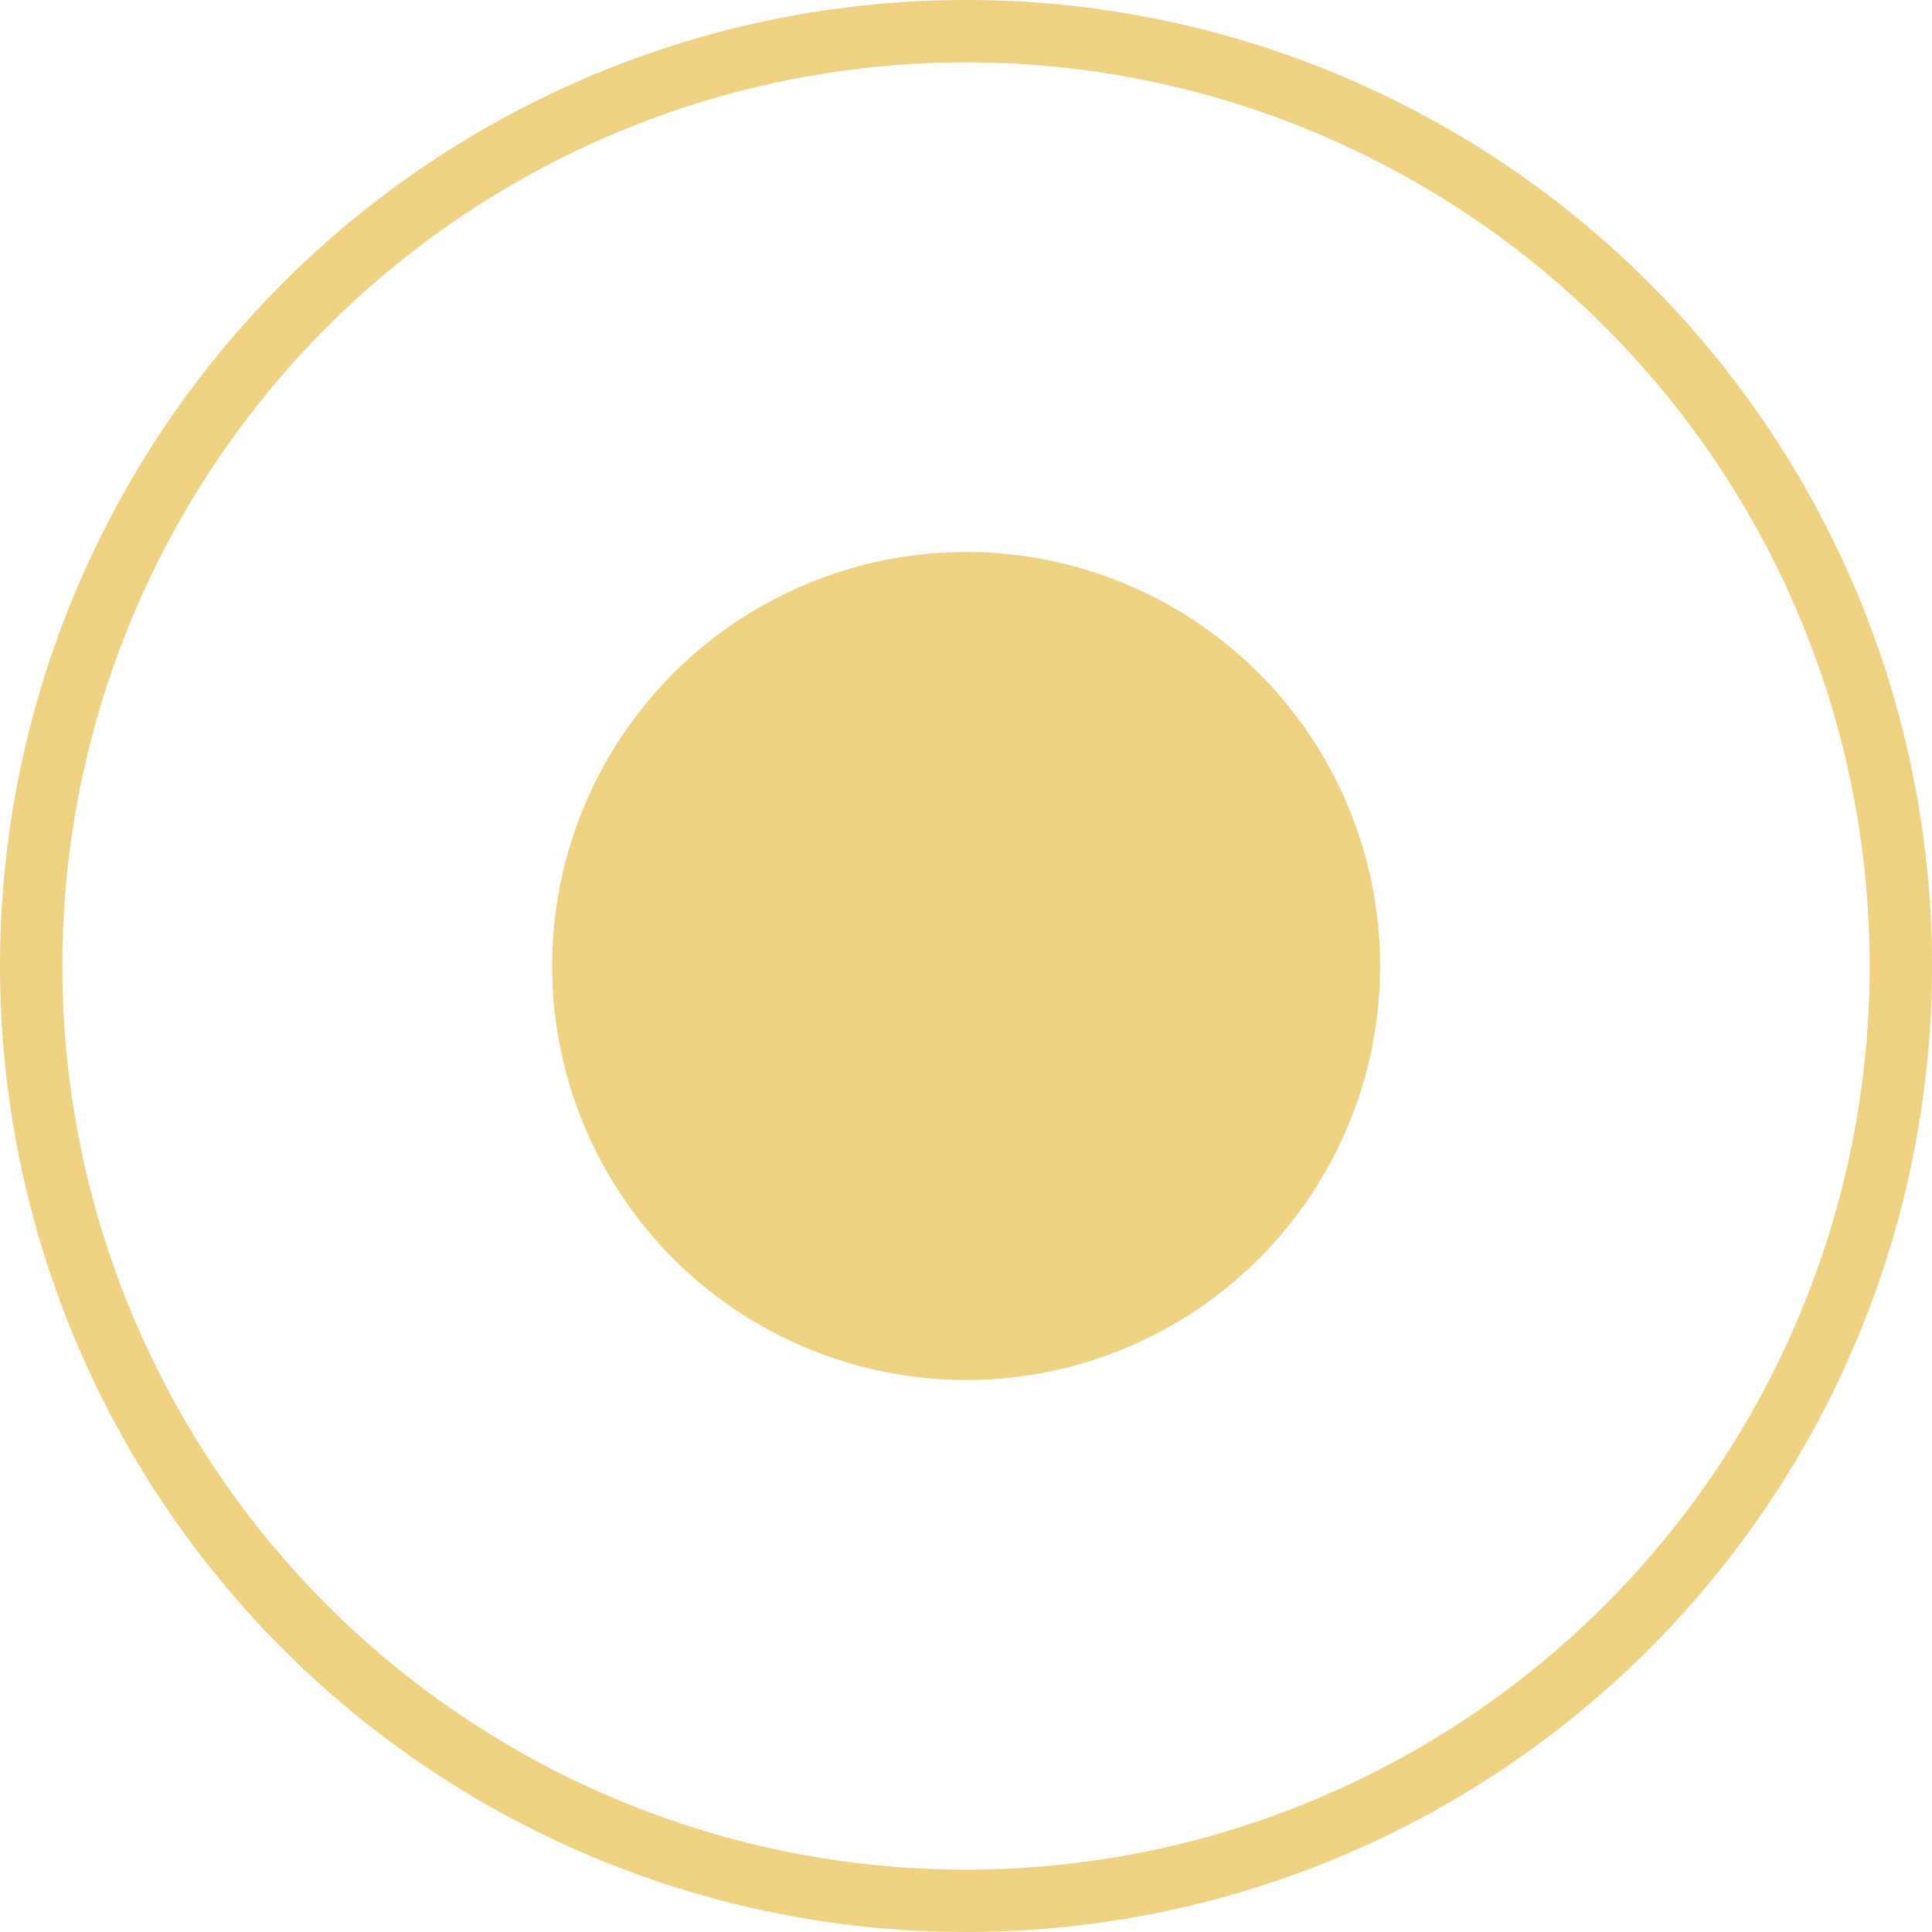
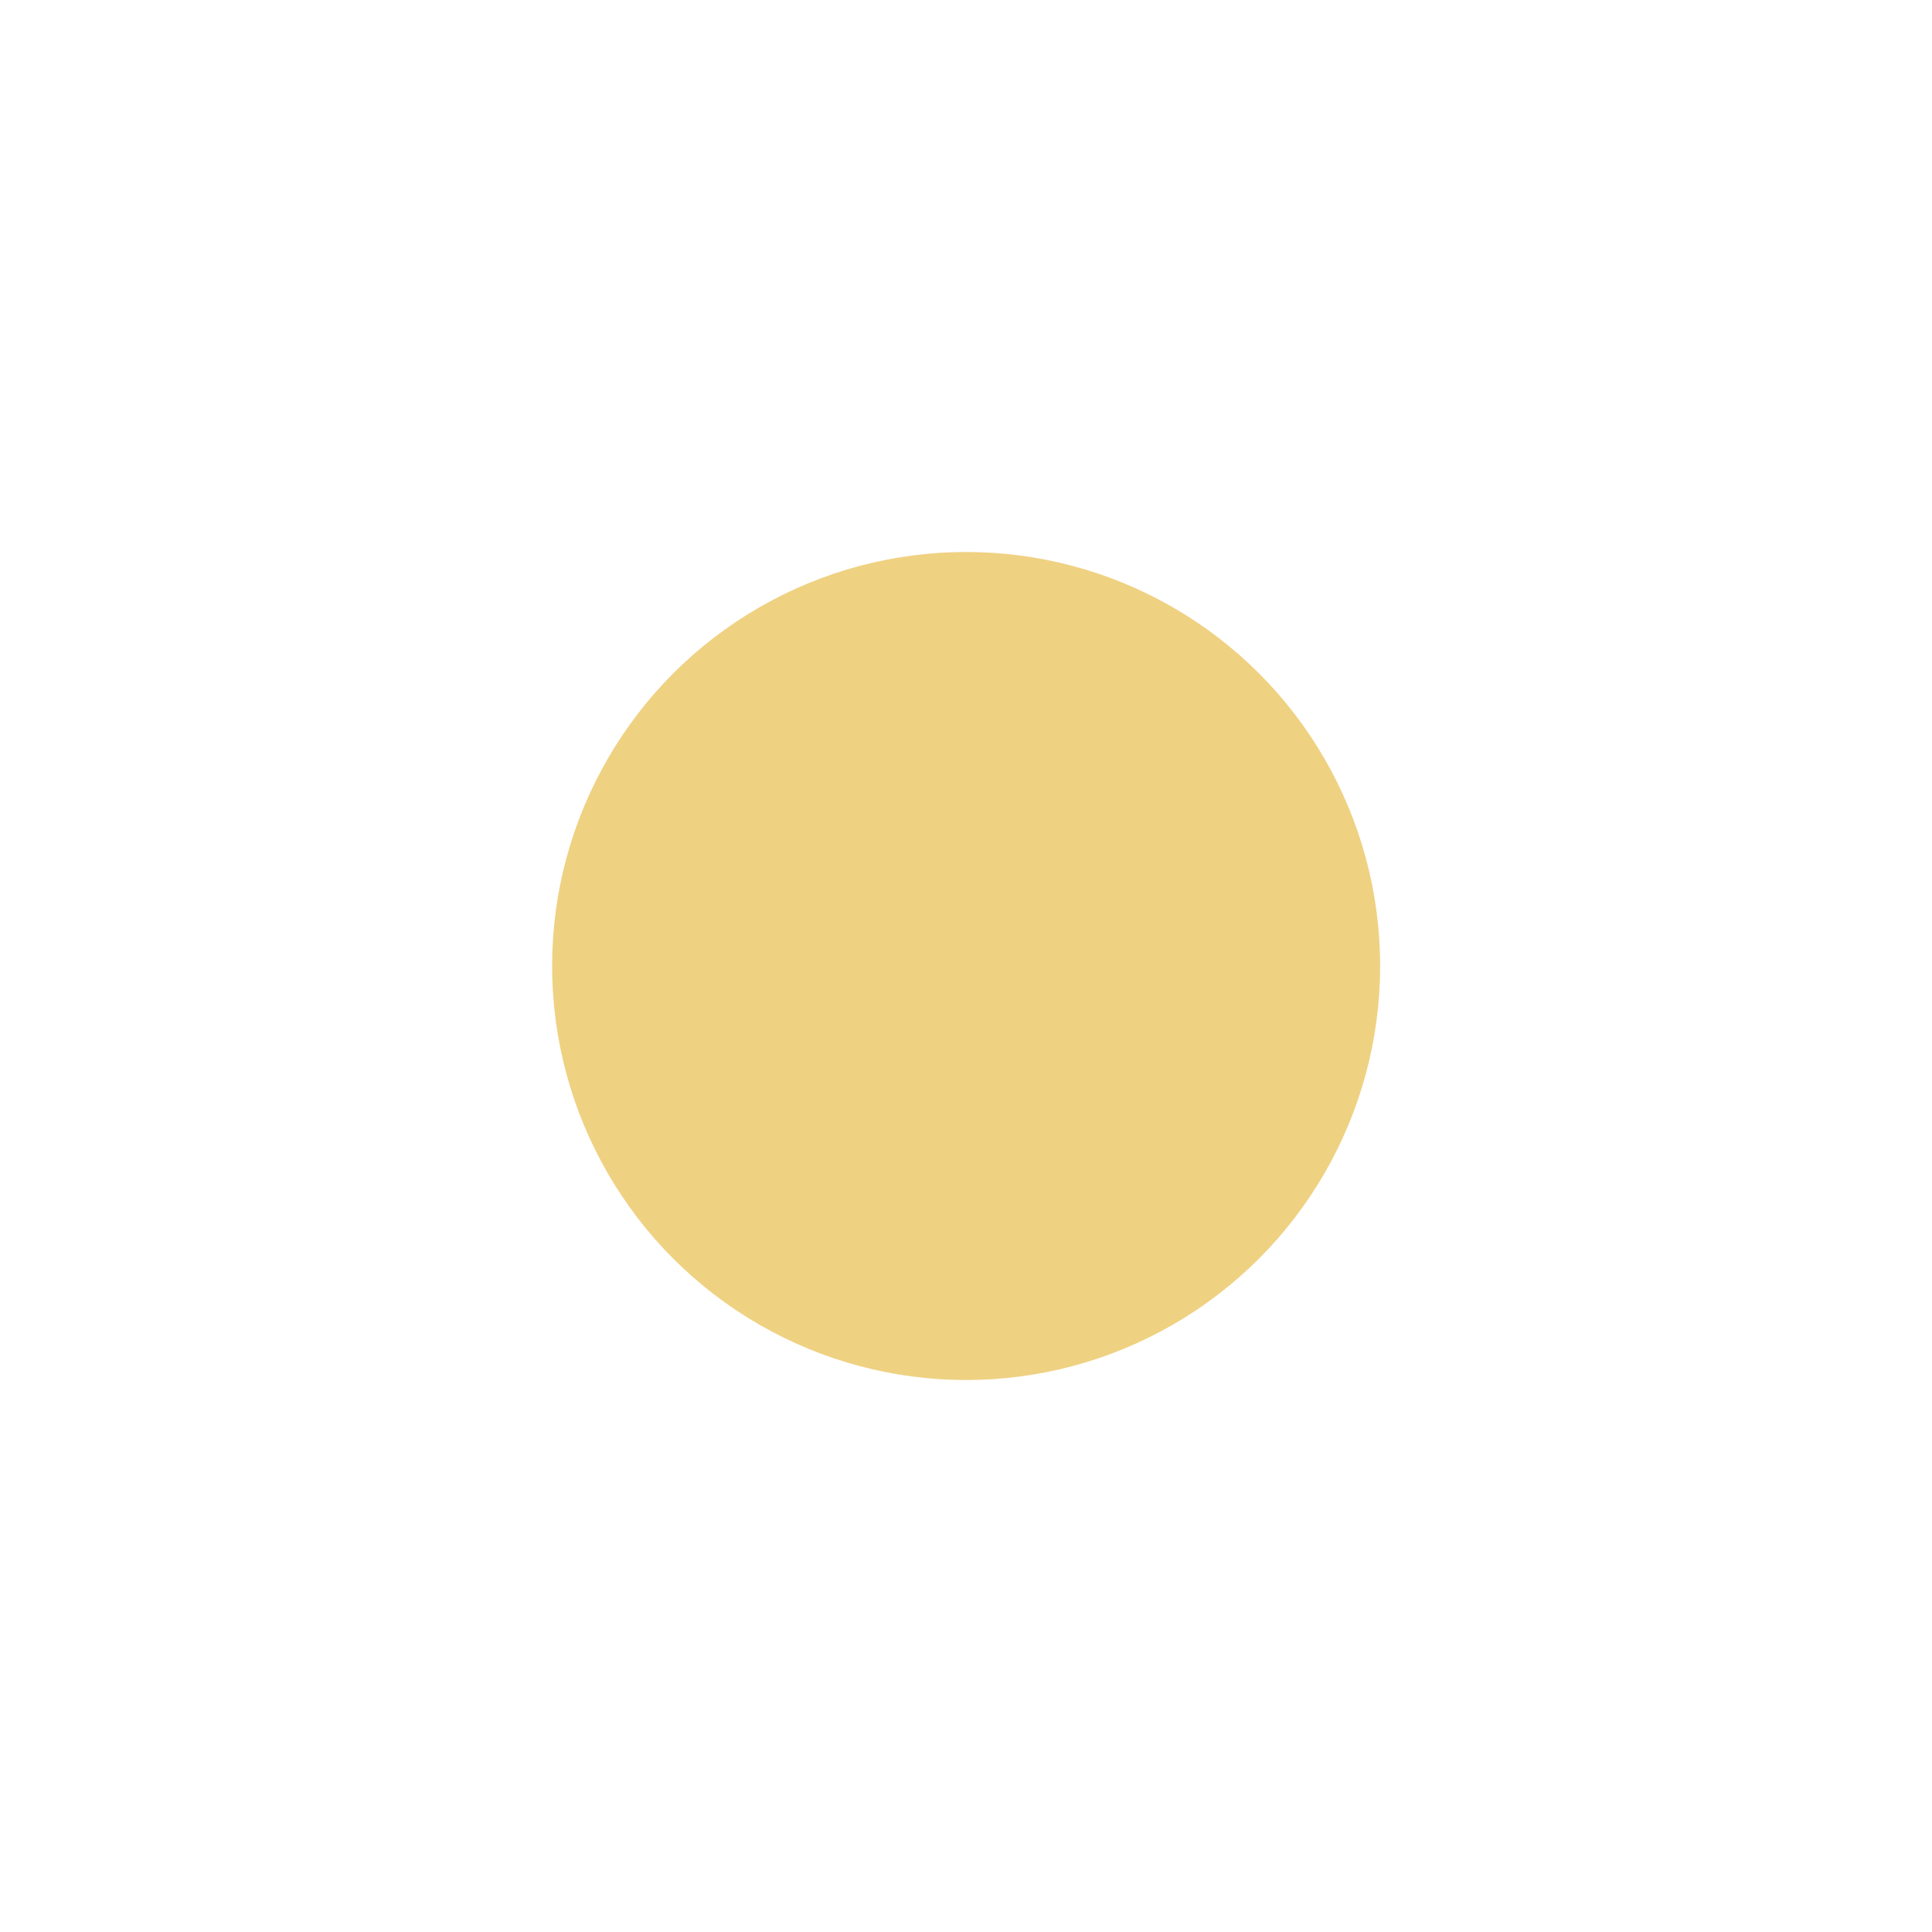
<svg xmlns="http://www.w3.org/2000/svg" width="31" height="31" viewBox="0 0 31 31" fill="none">
-   <circle cx="15.5" cy="15.5" r="15" stroke="#EFD182" />
  <circle cx="15.502" cy="15.5" r="6.143" fill="#EFD182" stroke="#EFD182" />
</svg>